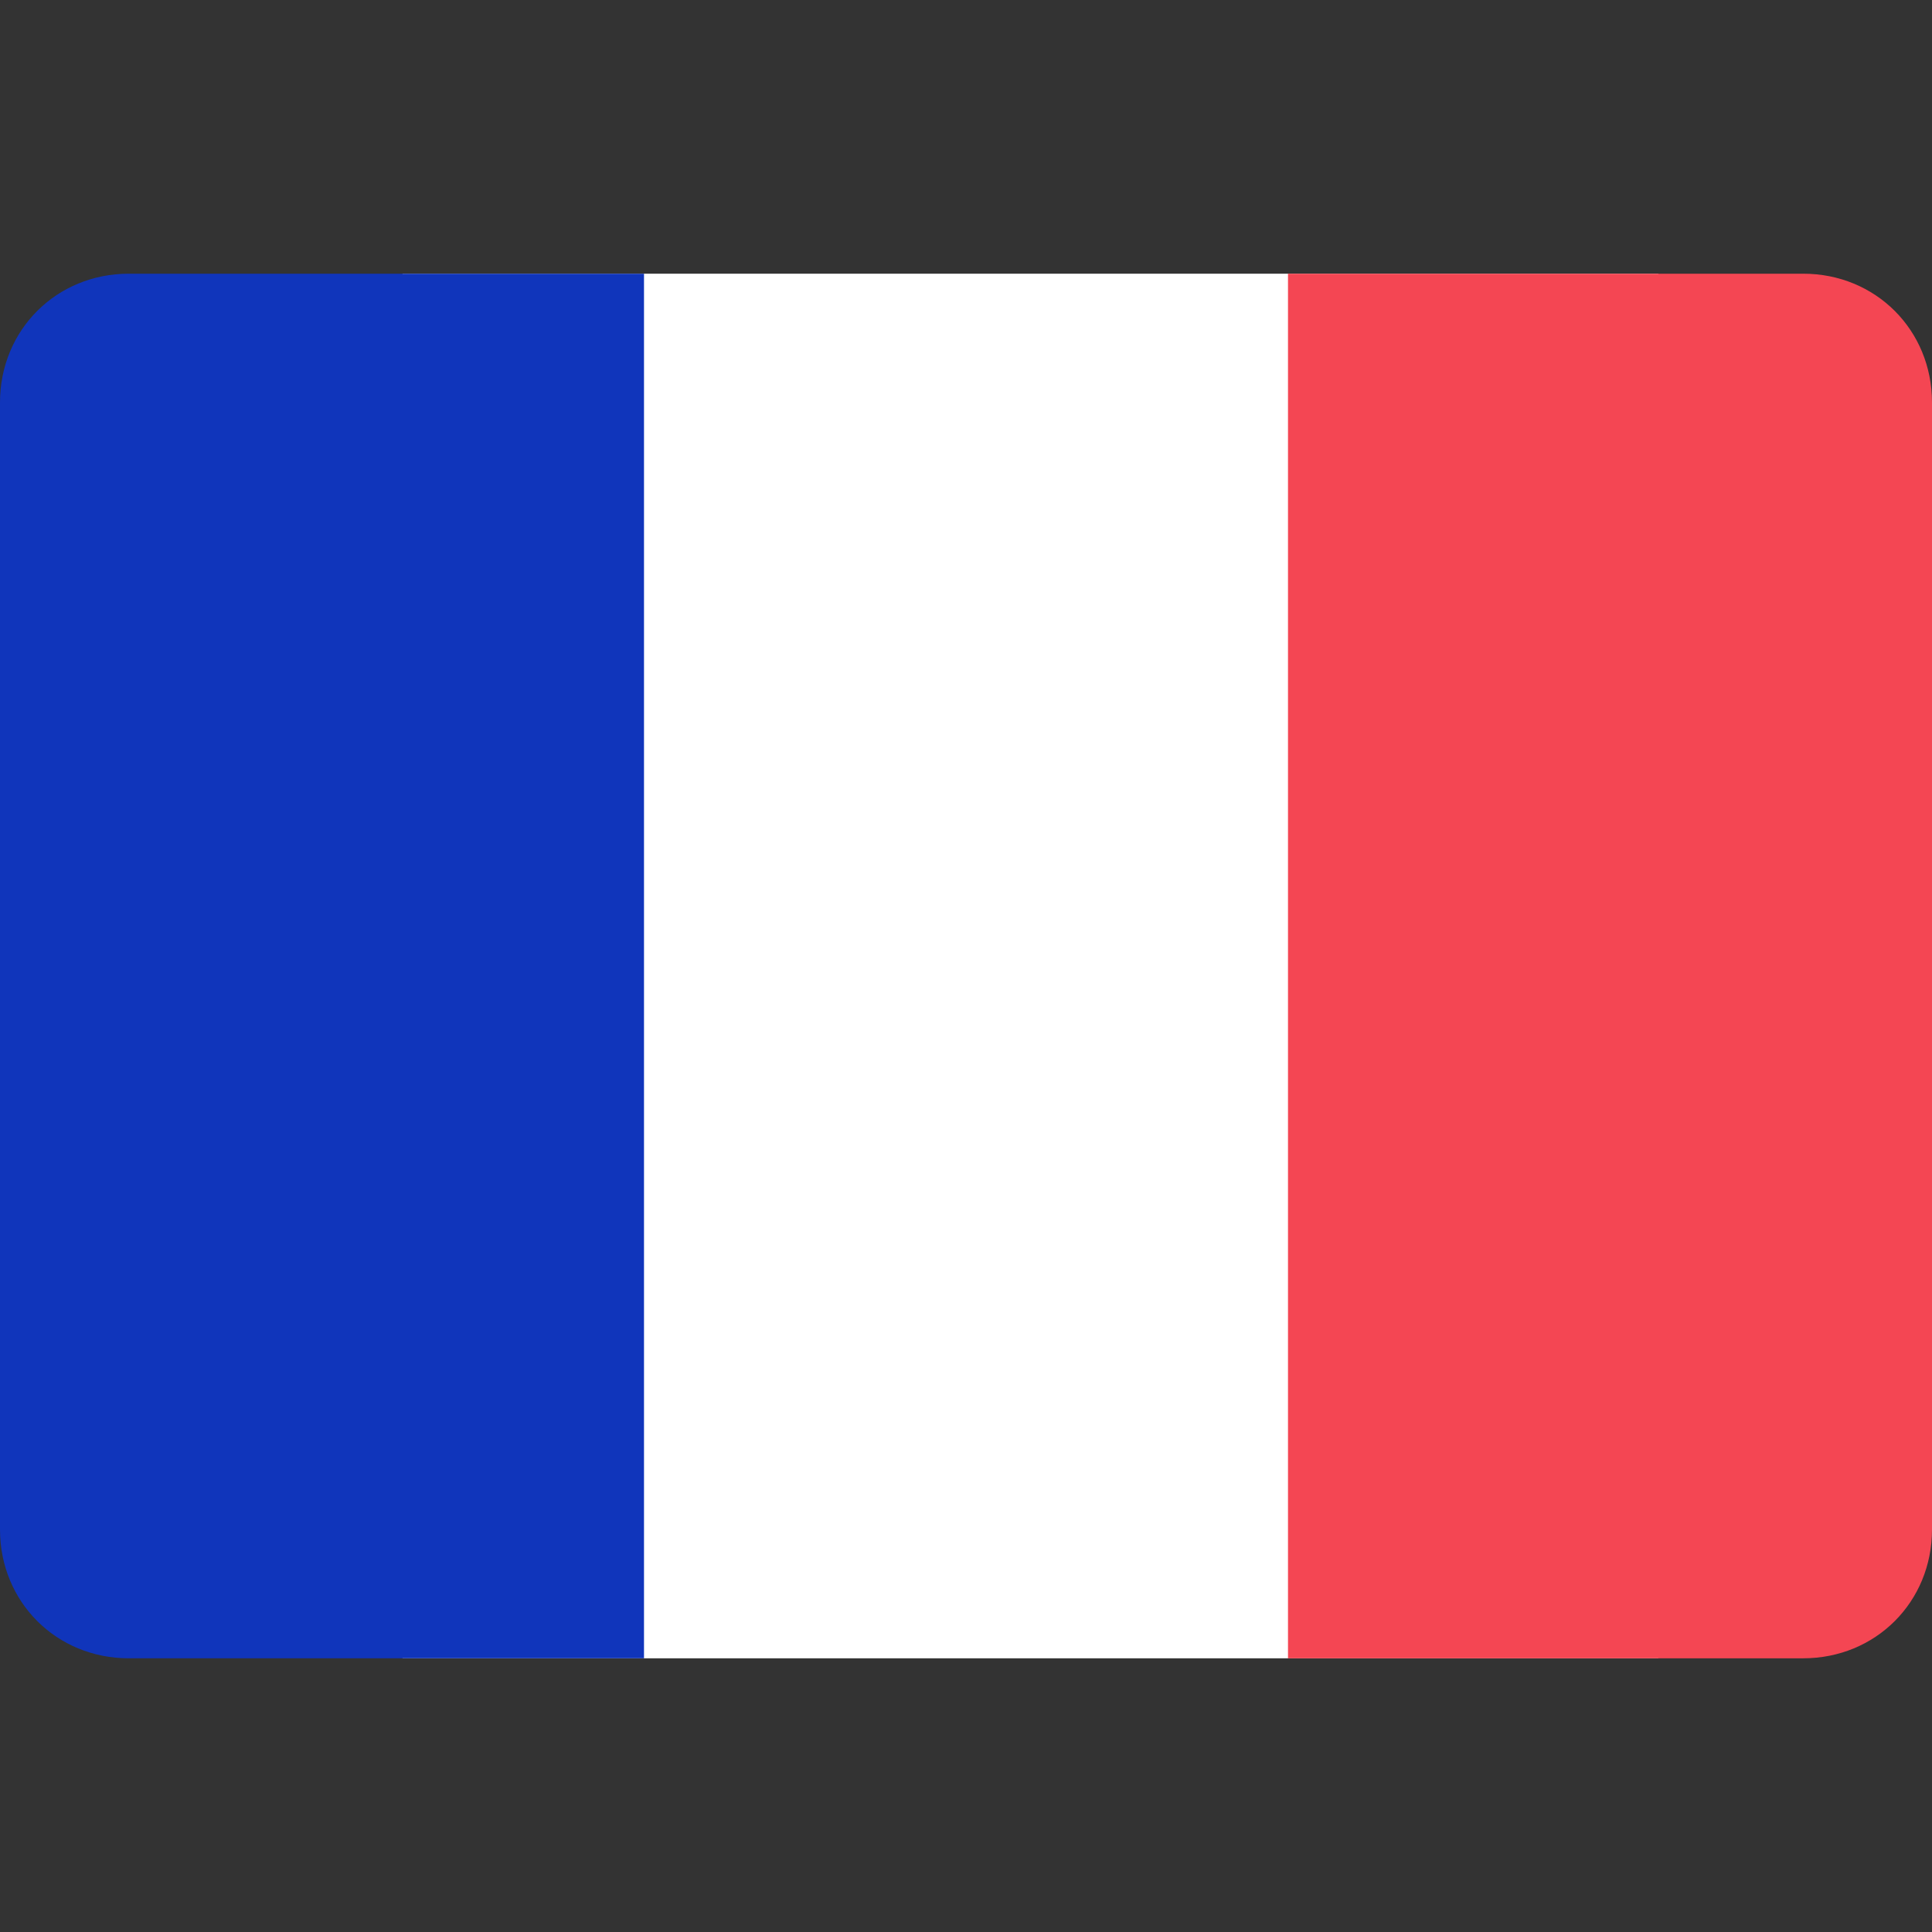
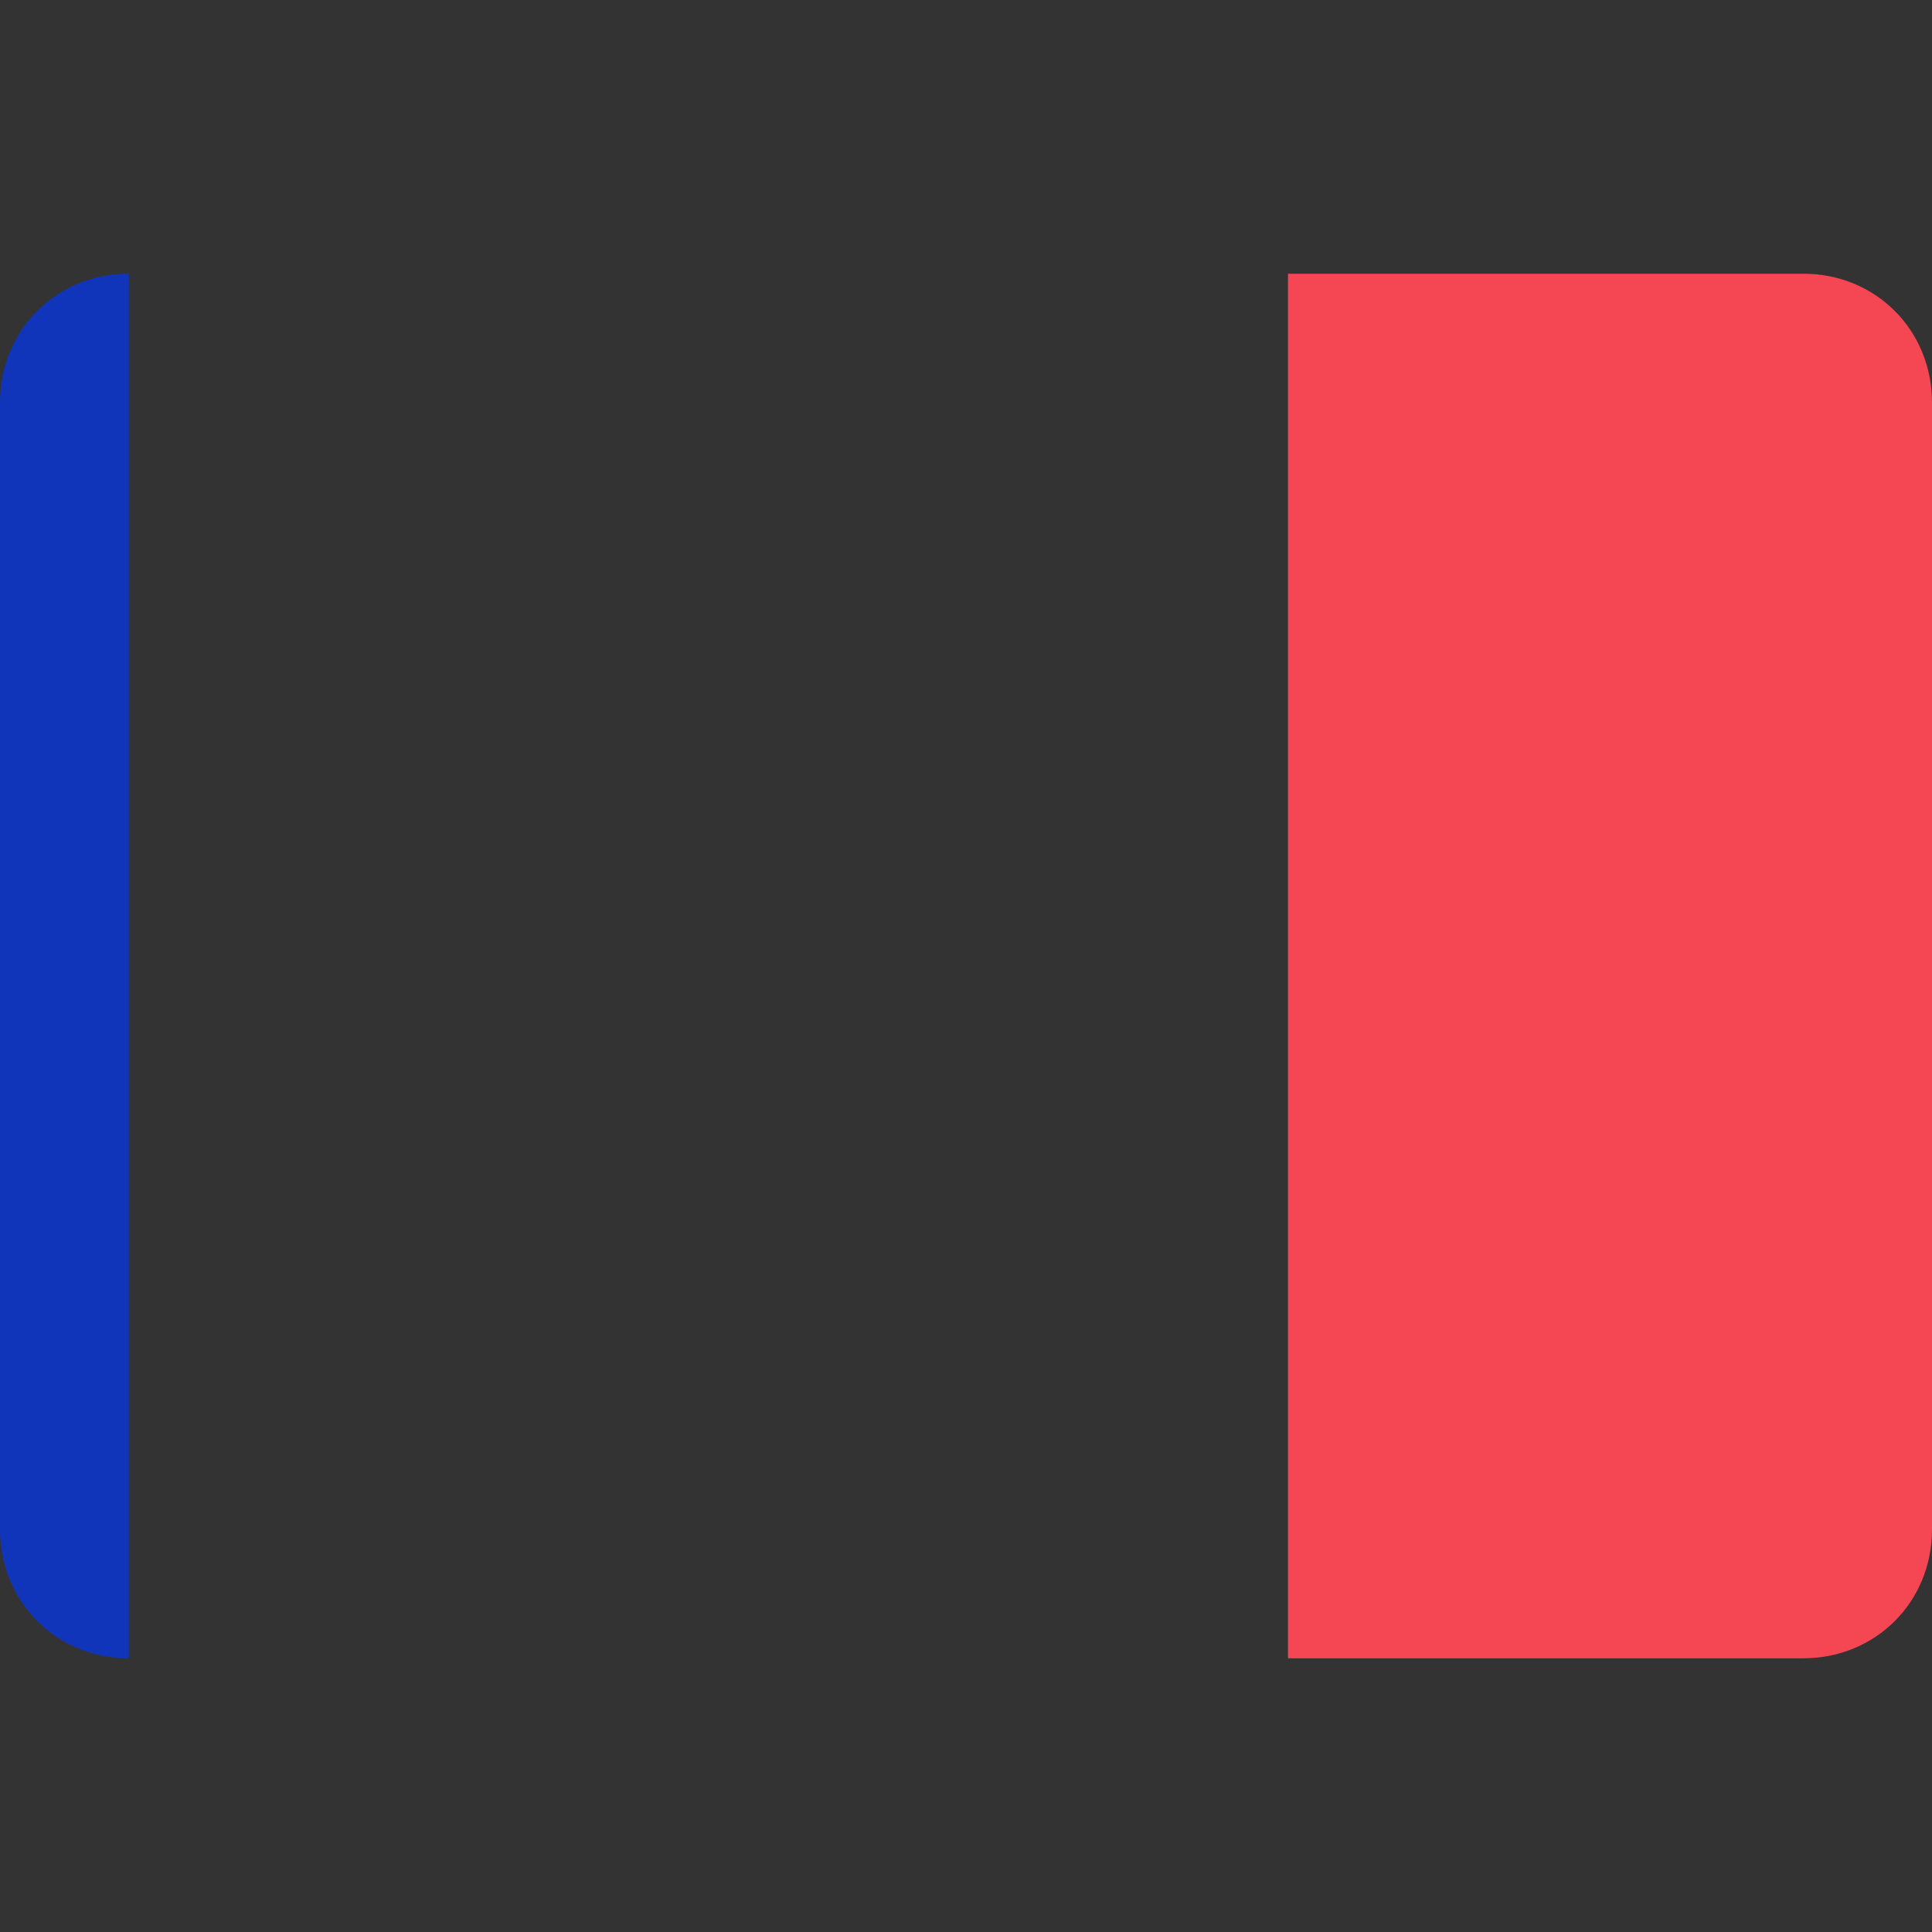
<svg xmlns="http://www.w3.org/2000/svg" version="1.1" id="Calque_1" x="0px" y="0px" viewBox="0 0 24 24" style="enable-background:new 0 0 24 24;" xml:space="preserve">
  <rect x="0" y="0" width="24" height="24" fill="#333333" stroke="none" />
  <style type="text/css">
	.st0{fill-rule:evenodd;clip-rule:evenodd;fill:#FFFFFF;}
	.st1{fill-rule:evenodd;clip-rule:evenodd;fill:#F44653;}
	.st2{fill-rule:evenodd;clip-rule:evenodd;fill:#1035BB;}
</style>
  <g>
-     <rect x="5" y="3.4" class="st0" width="15.6" height="17.2" />
    <path class="st1" d="M22.4,3.4H16v17.2h6.4c0.9,0,1.6-0.7,1.6-1.6V5C24,4.1,23.3,3.4,22.4,3.4z" />
-     <path class="st2" d="M1.6,3.4C0.7,3.4,0,4.1,0,5v14c0,0.9,0.7,1.6,1.6,1.6H8V3.4H1.6z" />
+     <path class="st2" d="M1.6,3.4C0.7,3.4,0,4.1,0,5v14c0,0.9,0.7,1.6,1.6,1.6H8H1.6z" />
  </g>
</svg>